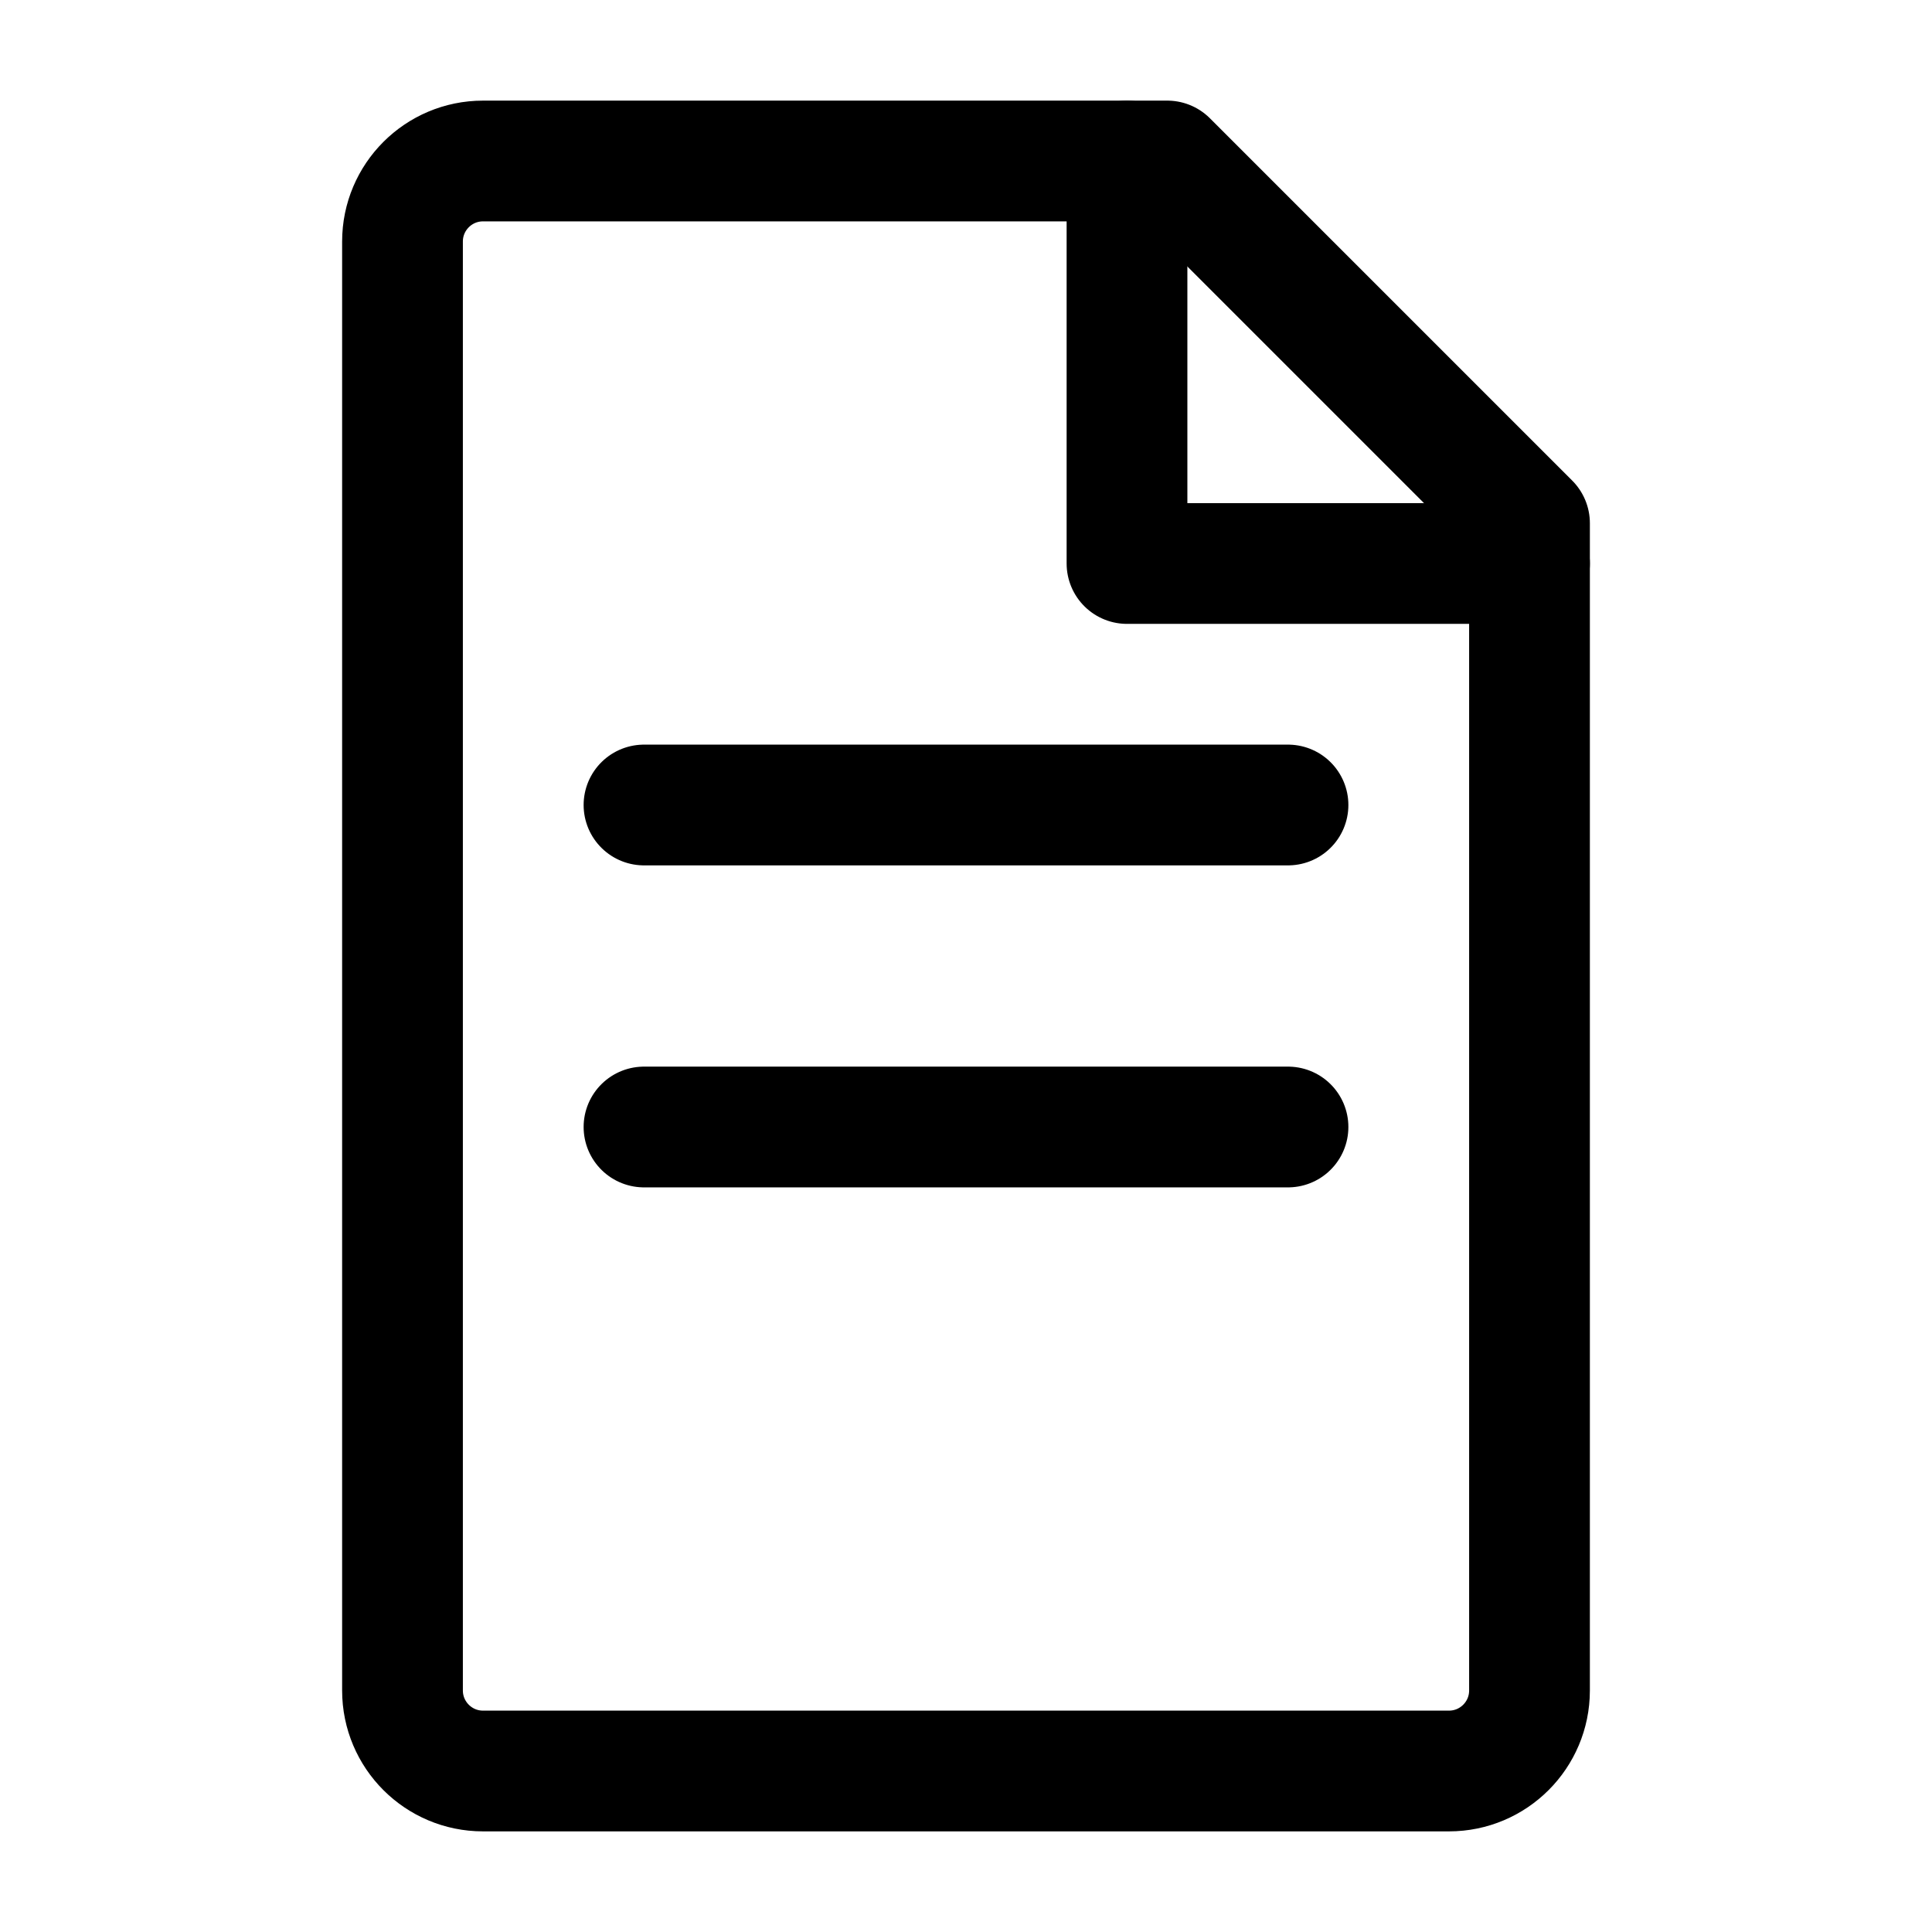
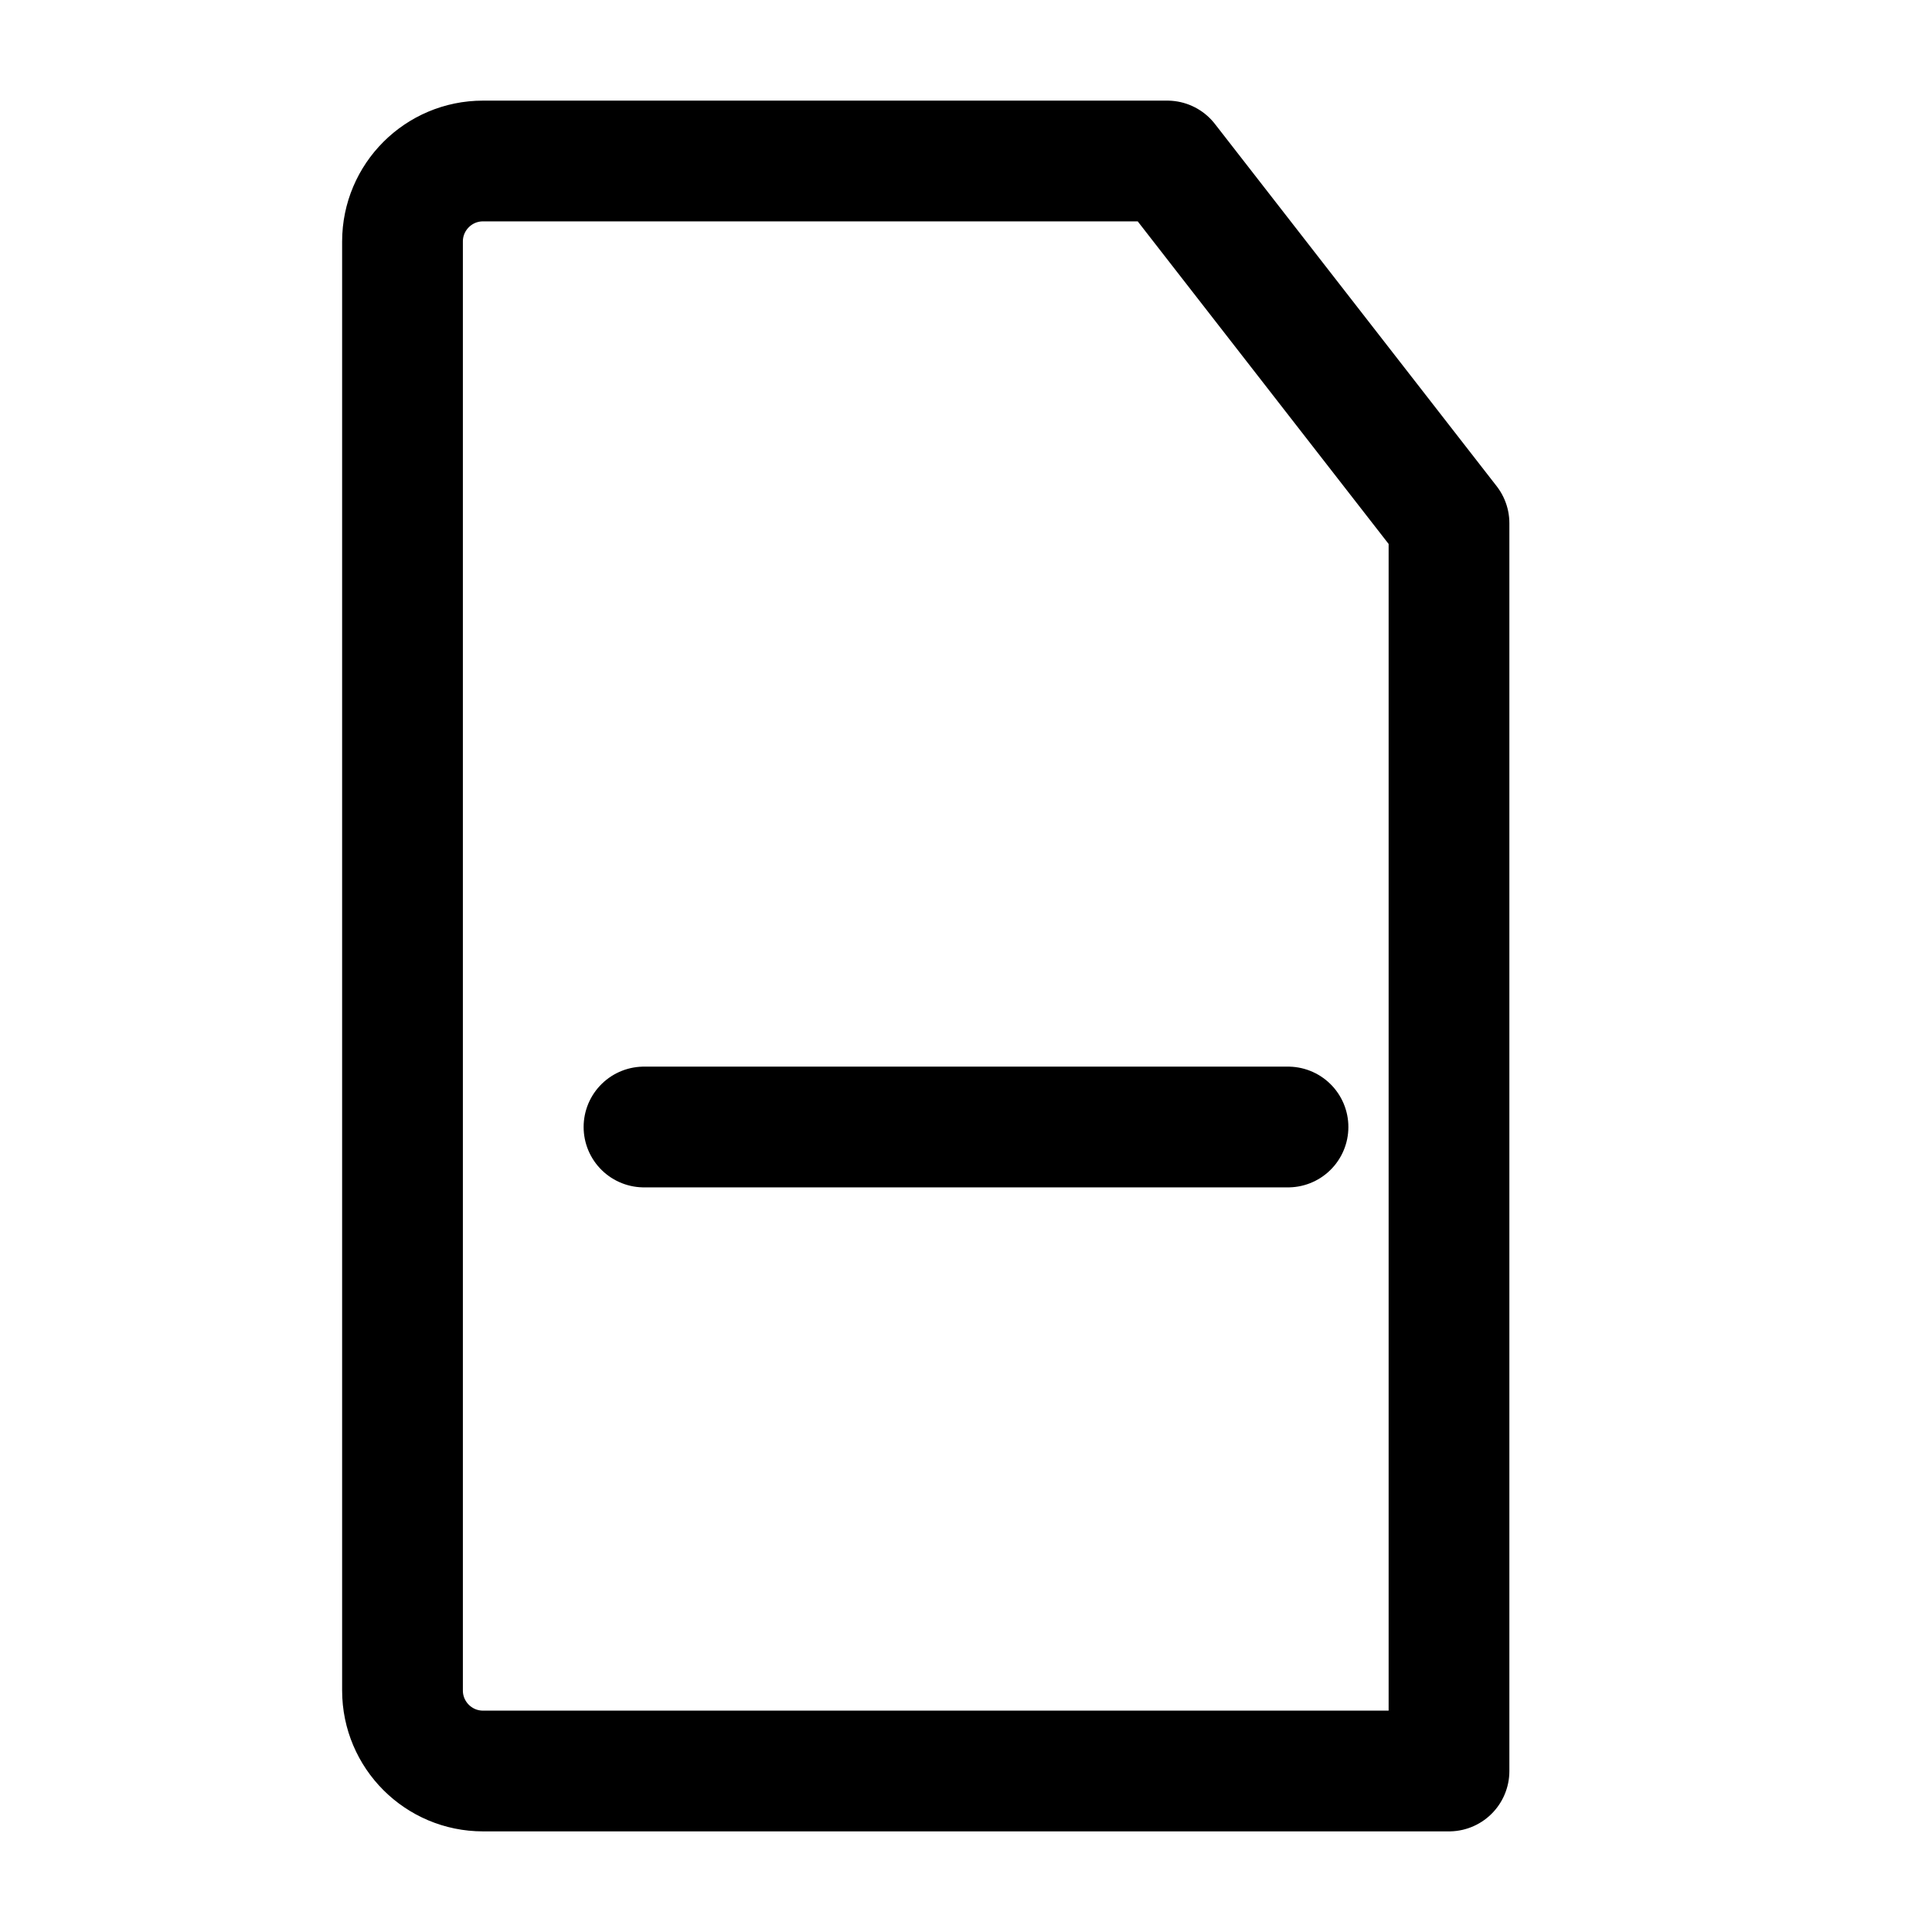
<svg xmlns="http://www.w3.org/2000/svg" width="24px" height="24px" viewBox="0 0 24 24" stroke-width="1.5" fill="none" color="currentColor">
-   <path d="M14.5 2H6C5.448 2 5 2.448 5 3V21C5 21.552 5.448 22 6 22H18C18.552 22 19 21.552 19 21V6.5L14.5 2Z" stroke="currentColor" stroke-width="1.5" stroke-linecap="round" stroke-linejoin="round" />
-   <path d="M8 10H16" stroke="currentColor" stroke-width="1.5" stroke-linecap="round" stroke-linejoin="round" />
+   <path d="M14.5 2H6C5.448 2 5 2.448 5 3V21C5 21.552 5.448 22 6 22H18V6.5L14.5 2Z" stroke="currentColor" stroke-width="1.5" stroke-linecap="round" stroke-linejoin="round" />
  <path d="M8 14H16" stroke="currentColor" stroke-width="1.5" stroke-linecap="round" stroke-linejoin="round" />
-   <path d="M14 2V7H19" stroke="currentColor" stroke-width="1.5" stroke-linecap="round" stroke-linejoin="round" />
</svg>